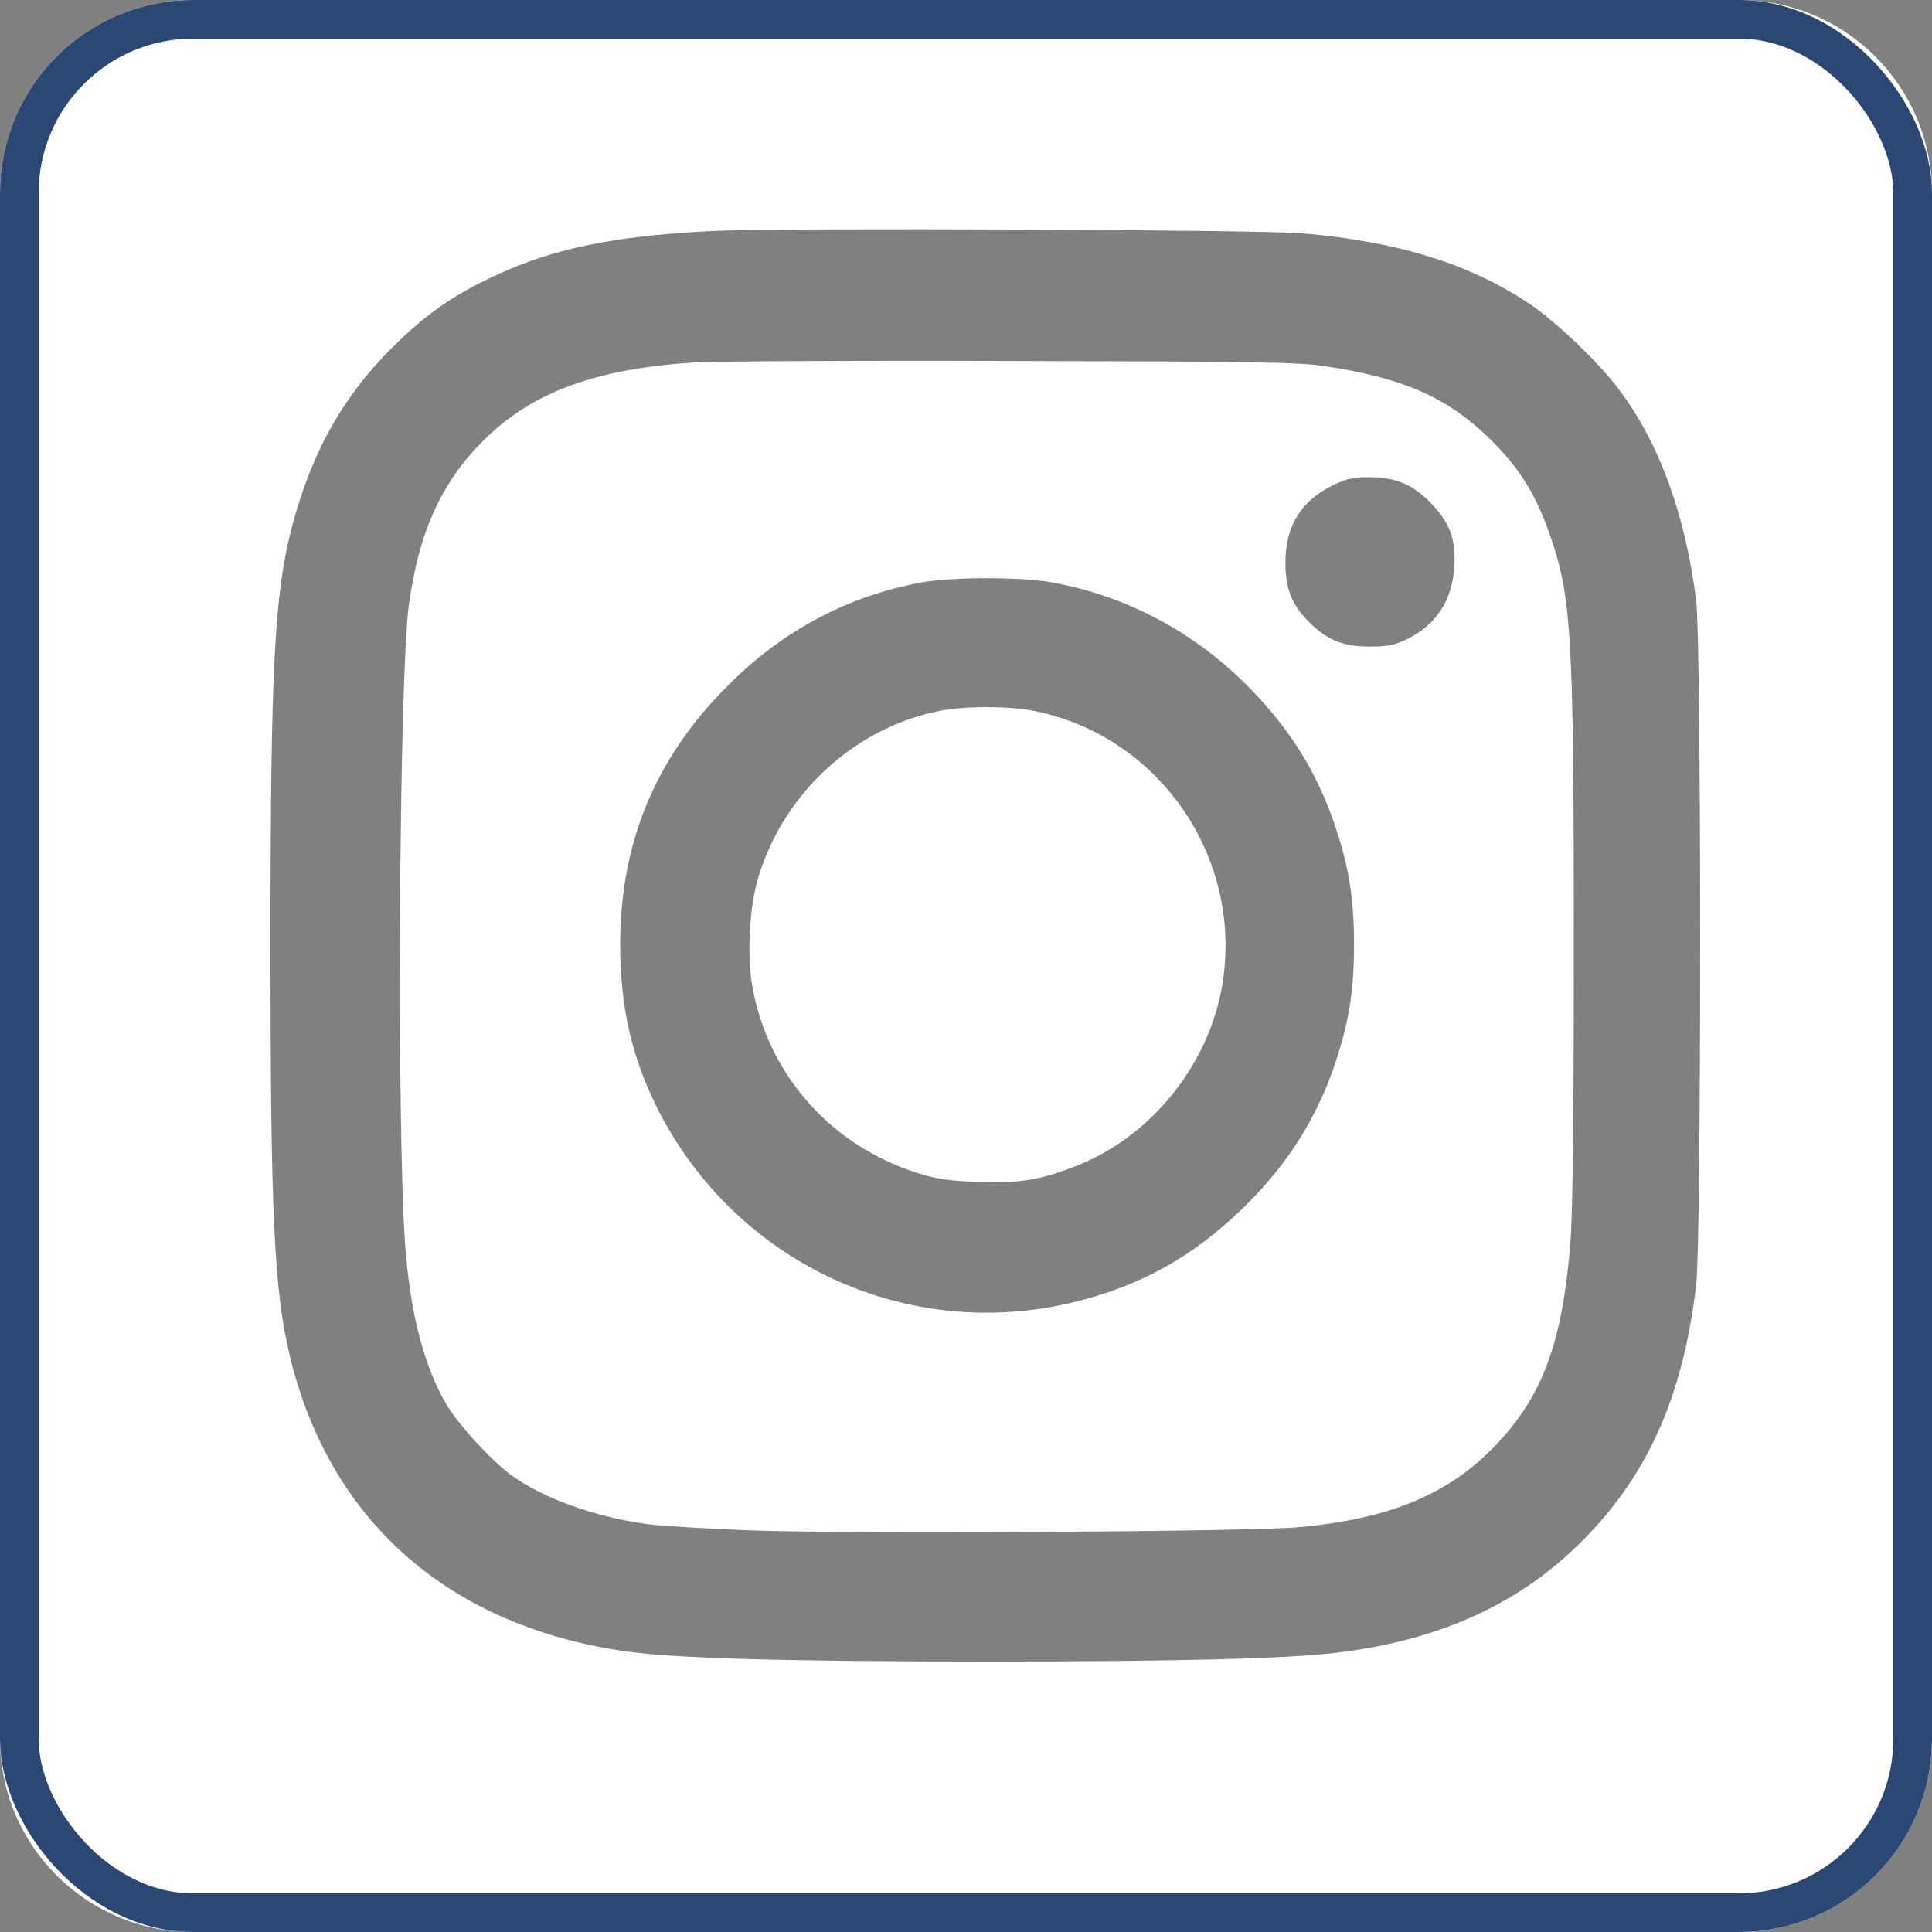
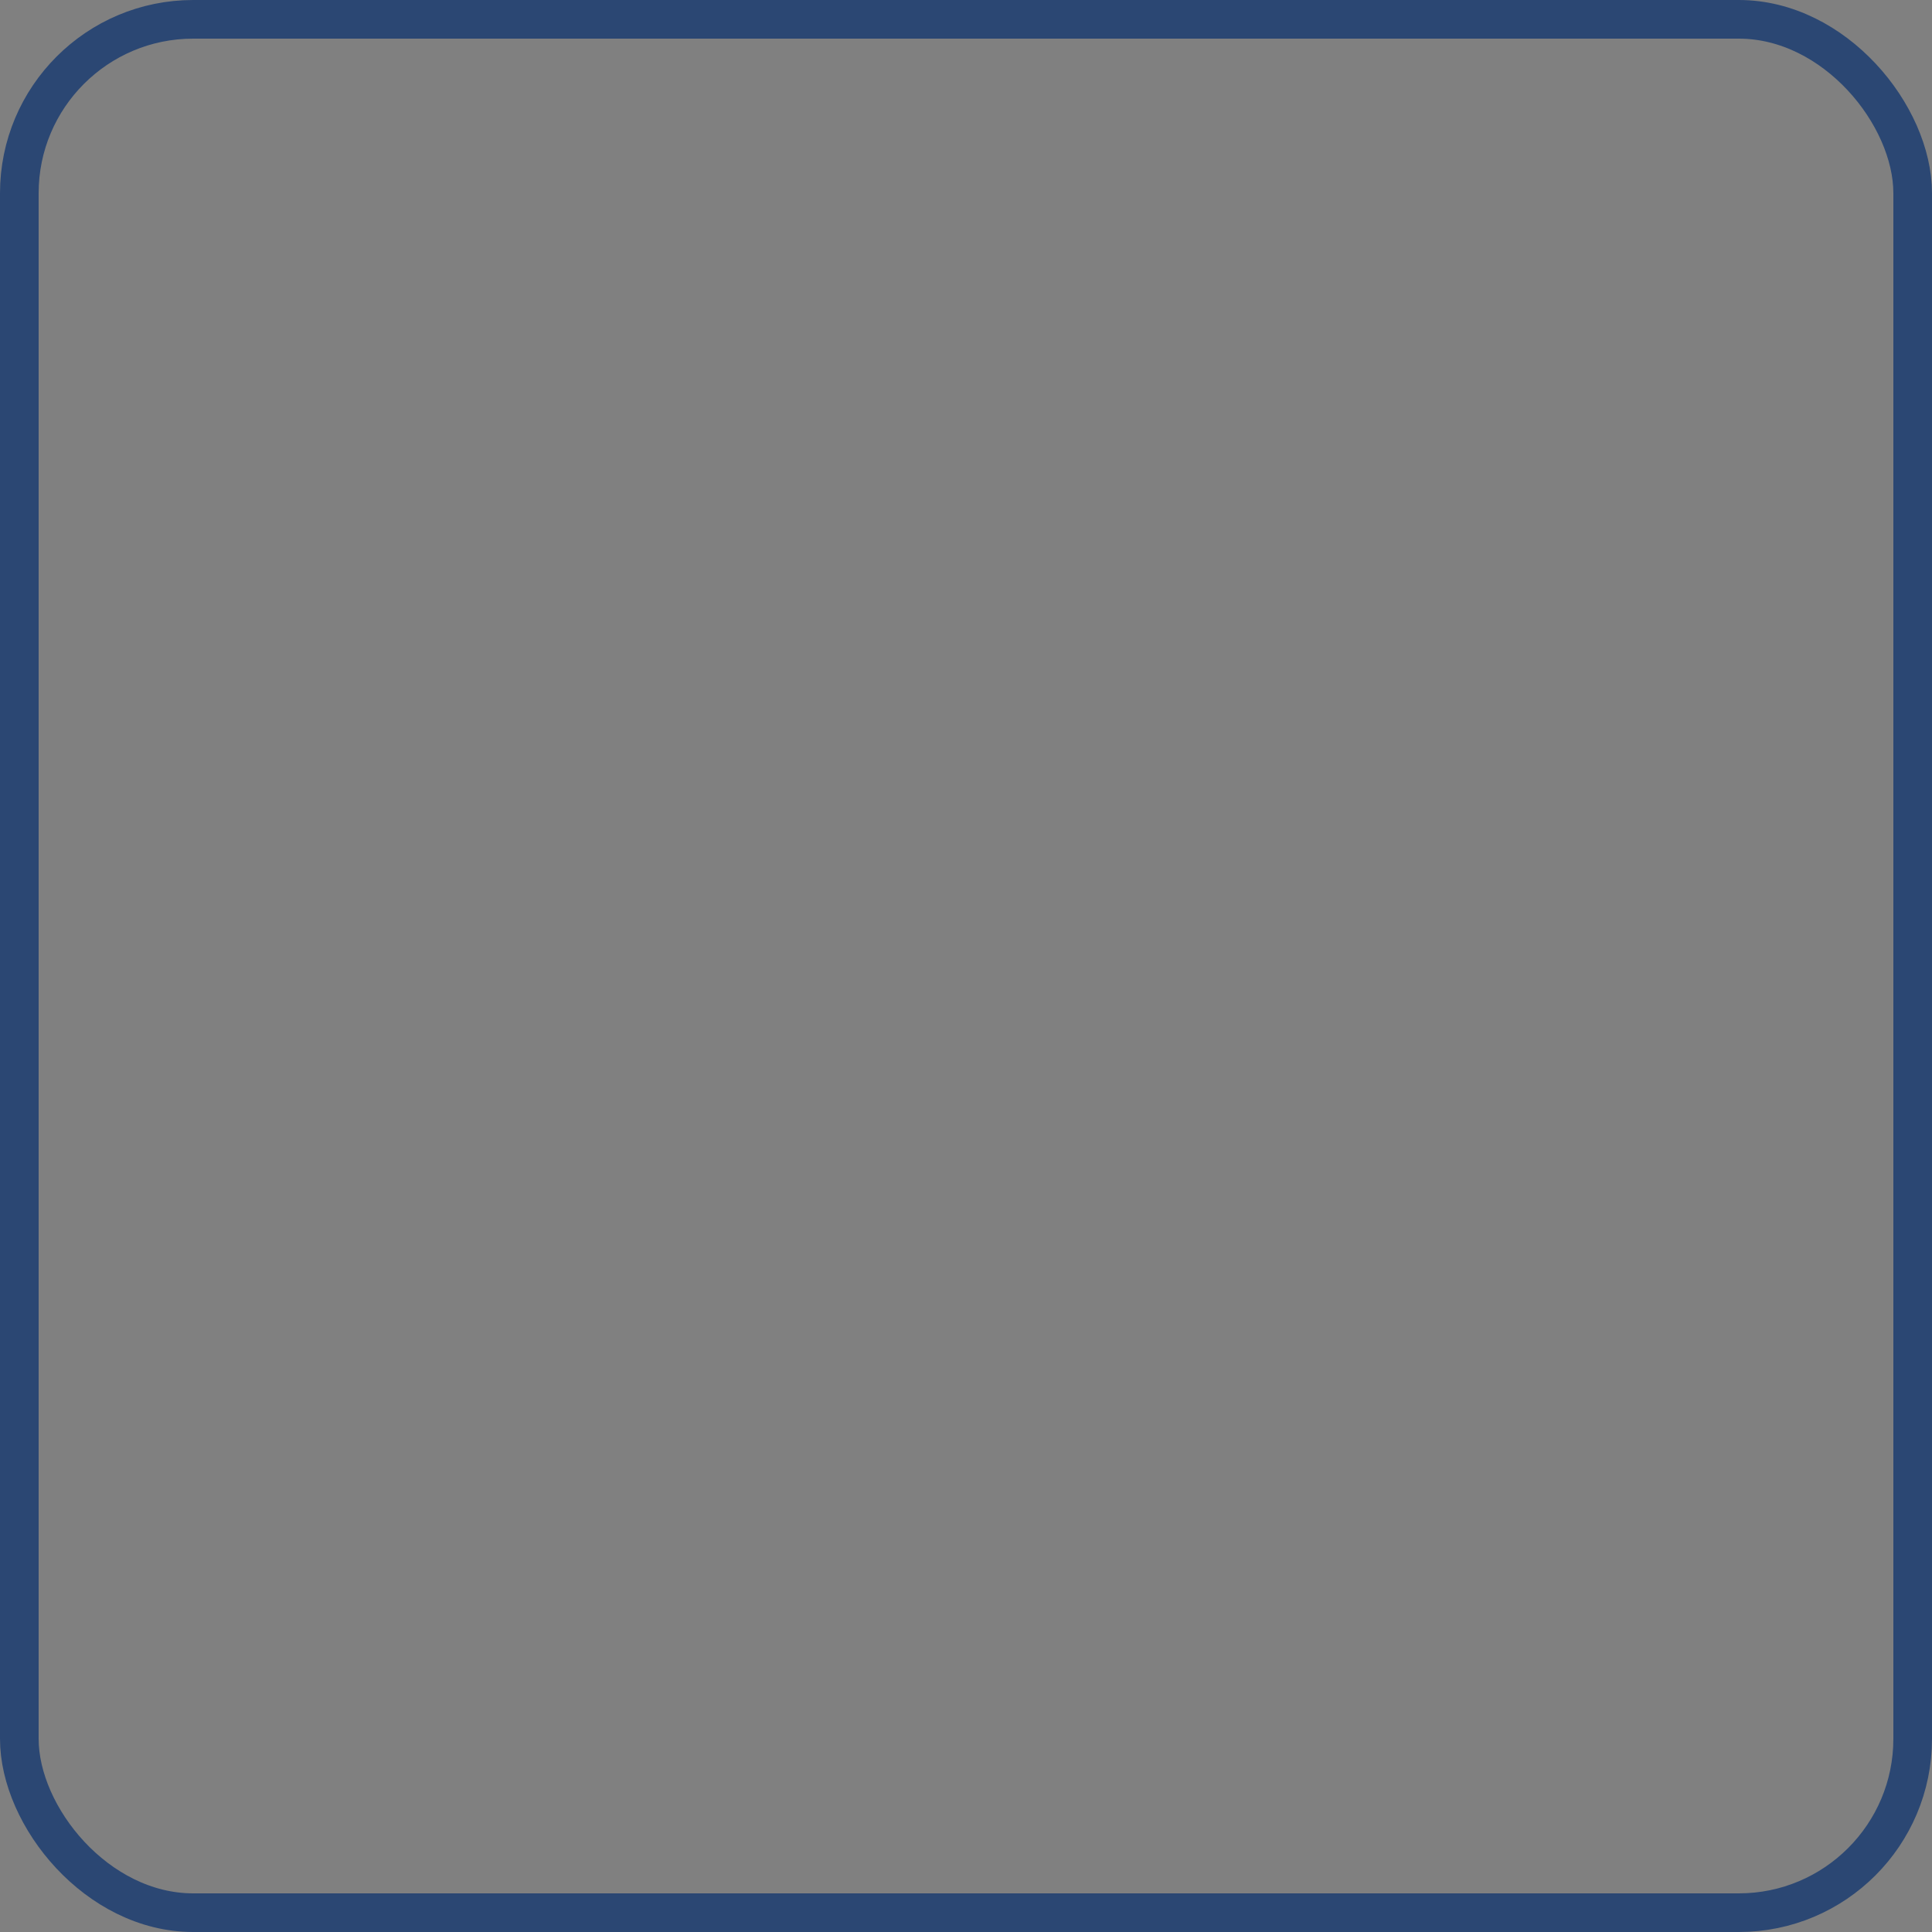
<svg xmlns="http://www.w3.org/2000/svg" width="50" height="50" viewBox="0 0 50 50" fill="none">
  <rect x="0" y="0" width="50" height="50" fill="#808080" stroke="none" />
-   <path d="M45 0C47.761 6.44256e-07 50 2.239 50 5V45C50 47.761 47.761 50 45 50H5C2.239 50 4.02673e-08 47.761 0 45V5C6.44277e-07 2.239 2.239 4.0266e-08 5 0H45ZM33.701 6.038C32.532 5.944 20.564 5.893 18.586 5.973C16.195 6.074 14.558 6.379 13.174 6.973C11.877 7.531 11.109 8.045 10.152 8.994C8.863 10.277 8.058 11.719 7.551 13.653C7.102 15.363 7 17.327 7 24.45C7 31.457 7.094 33.442 7.515 35.152C8.558 39.406 11.674 42.116 16.261 42.746C17.572 42.92 20.326 43 25.586 43C30.477 43 33.295 42.928 34.563 42.775C37.158 42.471 39.187 41.572 40.788 40.036C42.592 38.297 43.549 36.218 43.897 33.254C44.034 32.093 44.034 16.631 43.897 15.537C43.614 13.32 42.955 11.494 41.911 10.096C41.397 9.4 40.296 8.35 39.607 7.879C38.05 6.828 36.172 6.248 33.701 6.038ZM26.238 9.342C32.419 9.356 33.6 9.371 34.26 9.473C36.325 9.777 37.484 10.292 38.6 11.4C39.324 12.125 39.723 12.763 40.078 13.748C40.672 15.415 40.73 16.299 40.73 24.486C40.73 29.203 40.701 31.472 40.636 32.232C40.426 34.747 39.926 36.102 38.752 37.355C37.527 38.66 35.998 39.304 33.629 39.522C32.346 39.645 21.745 39.703 19.304 39.602C18.202 39.558 17.05 39.486 16.738 39.442C15.369 39.254 14.043 38.768 13.217 38.167C12.702 37.783 11.877 36.884 11.572 36.377C10.964 35.363 10.602 33.935 10.479 32.124C10.261 28.834 10.333 17.544 10.579 15.675C10.84 13.74 11.442 12.436 12.579 11.335C13.825 10.125 15.463 9.538 17.999 9.379C18.55 9.35 22.253 9.327 26.238 9.342ZM27.188 15.066C26.383 14.929 24.637 14.928 23.855 15.073C21.949 15.421 20.26 16.313 18.84 17.74C16.956 19.617 16.05 21.812 16.05 24.449C16.05 26.043 16.348 27.355 17.007 28.674C19.036 32.703 23.5 34.768 27.84 33.688C29.55 33.261 30.869 32.521 32.151 31.282C33.303 30.166 34.078 28.949 34.563 27.493C34.911 26.442 35.042 25.63 35.042 24.449C35.042 23.276 34.912 22.456 34.571 21.428C34.108 20.037 33.433 18.936 32.383 17.849C30.948 16.37 29.158 15.414 27.188 15.066ZM24.311 18.399C24.955 18.269 26.072 18.268 26.724 18.392C30.042 19.029 32.245 22.29 31.607 25.631C31.216 27.652 29.73 29.45 27.832 30.182C26.905 30.544 26.368 30.63 25.296 30.587C24.535 30.558 24.238 30.515 23.738 30.355C21.543 29.66 19.941 27.884 19.492 25.652C19.318 24.79 19.384 23.45 19.645 22.639C20.326 20.479 22.144 18.834 24.311 18.399ZM35.404 12.35C35.013 12.35 34.839 12.393 34.477 12.567C33.658 12.98 33.267 13.618 33.267 14.56C33.267 15.241 33.426 15.647 33.89 16.11C34.353 16.567 34.759 16.733 35.44 16.733C35.926 16.733 36.086 16.704 36.434 16.53C37.165 16.168 37.578 15.538 37.636 14.697C37.687 13.951 37.52 13.516 37.006 12.994C36.528 12.516 36.107 12.35 35.404 12.35Z" fill="white" />
  <rect x="0.5" y="0.5" width="49" height="49" rx="4.5" stroke="#2B4773" />
</svg>